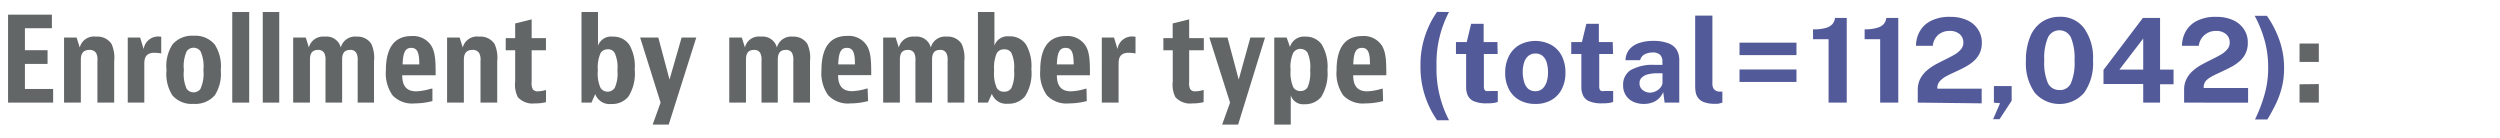
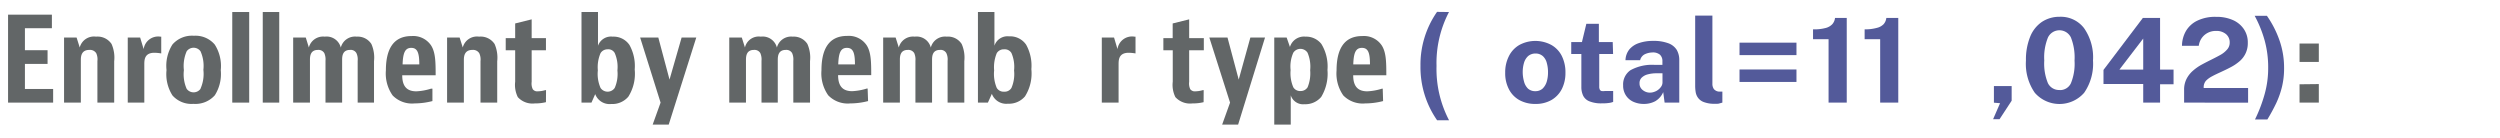
<svg xmlns="http://www.w3.org/2000/svg" viewBox="0 0 341.1 18.78">
  <path d="M7.08,2V3.85H3.4v3H6.49V8.72H3.4v3.42H7.25V14H1.1V2Z" fill="#626667" />
  <path d="M10.45,5.12l.43,1.36A2,2,0,0,1,13.1,5a2.29,2.29,0,0,1,2.12,1,4.63,4.63,0,0,1,.36,2.37V14H13.29V8.33a2,2,0,0,0-.16-1.07,1,1,0,0,0-.94-.45c-1.07,0-1.16.84-1.16,1.36V14H8.74V5.12Z" fill="#626667" />
  <path d="M22,7.29a6,6,0,0,0-.93-.09c-1.38,0-1.38,1-1.38,1.61V14H17.43V5.12h1.69L19.6,6.7A2,2,0,0,1,21.87,5H22Z" fill="#626667" />
  <path d="M29.31,13a3.54,3.54,0,0,1-2.92,1.17,3.45,3.45,0,0,1-2.86-1.15,5.4,5.4,0,0,1-.81-3.46,5.42,5.42,0,0,1,.81-3.49,3.52,3.52,0,0,1,2.92-1.19A3.43,3.43,0,0,1,29.3,6.08a5.42,5.42,0,0,1,.82,3.49A5.41,5.41,0,0,1,29.31,13Zm-1.95-.91a4.93,4.93,0,0,0,.39-2.56A4.88,4.88,0,0,0,27.36,7a1.16,1.16,0,0,0-1.89,0,5,5,0,0,0-.38,2.57,4.89,4.89,0,0,0,.38,2.55,1.17,1.17,0,0,0,1.89,0Z" fill="#626667" />
  <path d="M34,1.64V14H31.69V1.64Z" fill="#626667" />
  <path d="M38.1,1.64V14H35.85V1.64Z" fill="#626667" />
  <path d="M41.72,5.12l.42,1.36A2,2,0,0,1,44.31,5,2,2,0,0,1,46.5,6.49,2,2,0,0,1,48.67,5a2.21,2.21,0,0,1,2,1,4.59,4.59,0,0,1,.36,2.35V14H48.8V8.3a2,2,0,0,0-.17-1.05.88.88,0,0,0-.87-.44c-1,0-1.08.8-1.08,1.36V14H44.41V8.3a2.16,2.16,0,0,0-.16-1.05.91.91,0,0,0-.87-.44c-1,0-1.09.8-1.09,1.36V14H40V5.12Z" fill="#626667" />
  <path d="M59,13.79a9.9,9.9,0,0,1-2.43.32,3.69,3.69,0,0,1-3-1.09,5.19,5.19,0,0,1-.92-3.41c0-2.68.87-4.69,3.5-4.69a2.94,2.94,0,0,1,2.66,1.27c.61.94.63,2.26.63,4.08H54.88c0,1.43.57,2.19,1.92,2.19a7.81,7.81,0,0,0,2-.36H59Zm-1.79-5c0-1.57-.25-2.26-1.1-2.26s-1.13.7-1.18,2.26Z" fill="#626667" />
  <path d="M62.71,5.12l.43,1.36A2,2,0,0,1,65.36,5a2.28,2.28,0,0,1,2.12,1,4.63,4.63,0,0,1,.36,2.37V14H65.56V8.33a2,2,0,0,0-.17-1.07,1,1,0,0,0-.94-.45c-1.06,0-1.16.84-1.16,1.36V14H61V5.12Z" fill="#626667" />
  <path d="M74.49,13.94a6,6,0,0,1-1.51.17,2.7,2.7,0,0,1-2.33-.86,3.75,3.75,0,0,1-.36-2.1V6.86H69V5.2h1.29v-2l2.25-.56V5.2h1.95V6.86H72.54v4.31a1.78,1.78,0,0,0,.15,1,.75.75,0,0,0,.7.29,3.85,3.85,0,0,0,1-.16h.11Z" fill="#626667" />
  <path d="M81.59,1.64v4.6A1.89,1.89,0,0,1,83.6,5a2.62,2.62,0,0,1,2.28,1.13,5.88,5.88,0,0,1,.72,3.35,5.85,5.85,0,0,1-.87,3.71,2.86,2.86,0,0,1-2.33,1,2.09,2.09,0,0,1-2.19-1.35L80.7,14H79.34V1.64Zm.35,5.61a4.82,4.82,0,0,0-.37,2.35,4.74,4.74,0,0,0,.37,2.4,1.17,1.17,0,0,0,1.93,0,4.72,4.72,0,0,0,.37-2.39,4.7,4.7,0,0,0-.37-2.38,1,1,0,0,0-1-.5A1.09,1.09,0,0,0,81.94,7.25Z" fill="#626667" />
  <path d="M91.24,17H89.05l1.08-3L87.34,5.12h2.48l1.53,5.74L93,5.12h2Z" fill="#626667" />
  <path d="M101.21,5.12l.43,1.36A1.94,1.94,0,0,1,103.8,5,2,2,0,0,1,106,6.49,2,2,0,0,1,108.16,5a2.2,2.2,0,0,1,2,1,4.59,4.59,0,0,1,.36,2.35V14h-2.28V8.3a2.16,2.16,0,0,0-.16-1.05.9.9,0,0,0-.87-.44c-1,0-1.09.8-1.09,1.36V14H103.9V8.3a2.16,2.16,0,0,0-.16-1.05.91.91,0,0,0-.87-.44c-1,0-1.09.8-1.09,1.36V14H99.5V5.12Z" fill="#626667" />
  <path d="M118.44,13.79a9.8,9.8,0,0,1-2.43.32A3.69,3.69,0,0,1,113,13a5.19,5.19,0,0,1-.92-3.41c0-2.68.87-4.69,3.5-4.69a2.93,2.93,0,0,1,2.66,1.27c.61.94.63,2.26.63,4.08h-4.52c0,1.43.57,2.19,1.92,2.19a7.81,7.81,0,0,0,2-.36h.11Zm-1.79-5c0-1.57-.24-2.26-1.1-2.26s-1.13.7-1.18,2.26Z" fill="#626667" />
  <path d="M122.2,5.12l.43,1.36A2,2,0,0,1,124.8,5,2,2,0,0,1,127,6.49,2,2,0,0,1,129.16,5a2.21,2.21,0,0,1,2.05,1,4.59,4.59,0,0,1,.36,2.35V14h-2.28V8.3a2,2,0,0,0-.17-1.05.88.88,0,0,0-.87-.44c-1,0-1.08.8-1.08,1.36V14H124.9V8.3a2.16,2.16,0,0,0-.16-1.05.93.93,0,0,0-.88-.44c-1,0-1.08.8-1.08,1.36V14H120.5V5.12Z" fill="#626667" />
  <path d="M135.68,1.64v4.6a1.88,1.88,0,0,1,2-1.28A2.64,2.64,0,0,1,140,6.09a5.88,5.88,0,0,1,.72,3.35,5.85,5.85,0,0,1-.87,3.71,2.87,2.87,0,0,1-2.33,1,2.09,2.09,0,0,1-2.19-1.35L134.79,14h-1.36V1.64ZM136,7.25a5,5,0,0,0-.36,2.35A4.89,4.89,0,0,0,136,12a1.09,1.09,0,0,0,1,.51,1.08,1.08,0,0,0,1-.51,4.75,4.75,0,0,0,.36-2.39A4.73,4.73,0,0,0,138,7.23a1.06,1.06,0,0,0-1-.5A1.11,1.11,0,0,0,136,7.25Z" fill="#626667" />
-   <path d="M148.28,13.79a9.9,9.9,0,0,1-2.43.32,3.69,3.69,0,0,1-3-1.09,5.13,5.13,0,0,1-.92-3.41c0-2.68.87-4.69,3.5-4.69a2.94,2.94,0,0,1,2.66,1.27c.61.94.62,2.26.62,4.08H144.2c0,1.43.58,2.19,1.93,2.19a7.92,7.92,0,0,0,2-.36h.11Zm-1.79-5c0-1.57-.25-2.26-1.1-2.26s-1.14.7-1.19,2.26Z" fill="#626667" />
  <path d="M154.93,7.29A6,6,0,0,0,154,7.2c-1.38,0-1.38,1-1.38,1.61V14h-2.29V5.12H152l.47,1.58A2,2,0,0,1,154.77,5h.16Z" fill="#626667" />
  <path d="M164.22,13.94a6.12,6.12,0,0,1-1.52.17,2.7,2.7,0,0,1-2.33-.86,3.75,3.75,0,0,1-.36-2.1V6.86h-1.28V5.2H160v-2l2.25-.56V5.2h2V6.86h-2v4.31a1.78,1.78,0,0,0,.15,1,.77.77,0,0,0,.71.29,3.83,3.83,0,0,0,1-.16h.12Z" fill="#626667" />
  <path d="M168.93,17h-2.18l1.08-3L165,5.12h2.48l1.53,5.74,1.59-5.74h2Z" fill="#626667" />
  <path d="M173.86,17V5.12h1.69L176,6.41A2,2,0,0,1,178.13,5a2.64,2.64,0,0,1,2.16,1,5.89,5.89,0,0,1,.83,3.55,6.12,6.12,0,0,1-.85,3.67,2.83,2.83,0,0,1-2.28,1A1.77,1.77,0,0,1,176.11,13v4Zm4.54-5.07a5,5,0,0,0,.36-2.35,4.84,4.84,0,0,0-.36-2.39,1.16,1.16,0,0,0-1.94,0,4.6,4.6,0,0,0-.37,2.37,4.85,4.85,0,0,0,.37,2.35,1.08,1.08,0,0,0,1,.51A1.1,1.1,0,0,0,178.4,11.92Z" fill="#626667" />
  <path d="M188.71,13.79a9.8,9.8,0,0,1-2.43.32,3.69,3.69,0,0,1-3-1.09,5.19,5.19,0,0,1-.92-3.41c0-2.68.87-4.69,3.5-4.69a2.93,2.93,0,0,1,2.66,1.27c.61.94.63,2.26.63,4.08h-4.52c0,1.43.57,2.19,1.92,2.19a7.81,7.81,0,0,0,2-.36h.11Zm-1.79-5c0-1.57-.24-2.26-1.1-2.26s-1.13.7-1.18,2.26Z" fill="#626667" />
  <path d="M197.7,1.64A15,15,0,0,0,196,9a15.09,15.09,0,0,0,1.71,7.41h-1.63A12.64,12.64,0,0,1,193.81,9a12.56,12.56,0,0,1,2.26-7.38Z" fill="#535a9a" />
-   <path d="M204.34,7.37h-1.88v4.41a1,1,0,0,0,.08.45.35.35,0,0,0,.25.19,1.69,1.69,0,0,0,.43,0h1.14V13.9a2.2,2.2,0,0,1-.51.14,6.2,6.2,0,0,1-1,.06,4.24,4.24,0,0,1-1.73-.28,1.6,1.6,0,0,1-.85-.78,2.72,2.72,0,0,1-.23-1.17V7.37h-1.39V5.74h1.47l.6-2.49h1.71V5.74h1.88Z" fill="#535a9a" />
  <path d="M209.48,14.18a4.41,4.41,0,0,1-2.17-.52,3.52,3.52,0,0,1-1.43-1.48,4.67,4.67,0,0,1-.51-2.25,4.85,4.85,0,0,1,.51-2.28,3.62,3.62,0,0,1,1.43-1.52,4.61,4.61,0,0,1,4.35,0,3.57,3.57,0,0,1,1.43,1.5,5,5,0,0,1,.5,2.31,4.85,4.85,0,0,1-.49,2.2,3.64,3.64,0,0,1-1.41,1.5A4.29,4.29,0,0,1,209.48,14.18Zm0-1.74a1.44,1.44,0,0,0,1-.36,2.19,2.19,0,0,0,.56-.95,4.36,4.36,0,0,0,.17-1.28,4.53,4.53,0,0,0-.16-1.24,1.9,1.9,0,0,0-.54-.95,1.49,1.49,0,0,0-1-.36,1.56,1.56,0,0,0-1,.34,2,2,0,0,0-.57.92,4.37,4.37,0,0,0-.18,1.29,4.64,4.64,0,0,0,.17,1.24,2.06,2.06,0,0,0,.55,1A1.46,1.46,0,0,0,209.49,12.44Z" fill="#535a9a" />
  <path d="M220.09,7.37H218.2l0,4.41a.91.91,0,0,0,.08.45.36.36,0,0,0,.24.19,1.83,1.83,0,0,0,.44,0h1.14V13.9a2.17,2.17,0,0,1-.52.14,6,6,0,0,1-1,.06,4.24,4.24,0,0,1-1.73-.28,1.6,1.6,0,0,1-.85-.78,2.72,2.72,0,0,1-.24-1.17V7.37h-1.38V5.74h1.46l.6-2.49h1.71V5.74h1.89Z" fill="#535a9a" />
  <path d="M224.3,14.18a3.43,3.43,0,0,1-1.46-.3,2.36,2.36,0,0,1-1-.86,2.42,2.42,0,0,1-.38-1.37,2.35,2.35,0,0,1,1-2.07,6.1,6.1,0,0,1,3.3-.73l1.06,0V8.34a1.16,1.16,0,0,0-.34-.88,1.48,1.48,0,0,0-1.06-.3,2.49,2.49,0,0,0-1,.24,1.22,1.22,0,0,0-.64.81h-2a2.46,2.46,0,0,1,.54-1.48,2.9,2.9,0,0,1,1.32-.86,5.77,5.77,0,0,1,1.89-.29,5.7,5.7,0,0,1,2.09.32,2.27,2.27,0,0,1,1.15.9,2.74,2.74,0,0,1,.35,1.4V14h-2l-.19-1.43a2.65,2.65,0,0,1-1.09,1.24A3.27,3.27,0,0,1,224.3,14.18Zm.8-1.54a1.77,1.77,0,0,0,.64-.12,1.74,1.74,0,0,0,.55-.31,1.79,1.79,0,0,0,.39-.44,1,1,0,0,0,.15-.51V10l-.86,0a4.4,4.4,0,0,0-1.12.14,1.82,1.82,0,0,0-.83.43,1,1,0,0,0-.32.8,1.1,1.1,0,0,0,.41.9A1.57,1.57,0,0,0,225.1,12.64Z" fill="#535a9a" />
  <path d="M234,14.16a4,4,0,0,1-1.49-.22,1.69,1.69,0,0,1-.81-.57,1.8,1.8,0,0,1-.34-.79,5.22,5.22,0,0,1-.07-.88V2.13h2.35v9.28a1.22,1.22,0,0,0,.2.74,1,1,0,0,0,.76.35l.4,0V14l-.5.14A2.2,2.2,0,0,1,234,14.16Z" fill="#535a9a" />
  <path d="M245.11,5.82v1.7h-7.77V5.82Zm0,3.66v1.7h-7.77V9.48Z" fill="#535a9a" />
  <path d="M249.49,14V5.35h-2.12V4A5.75,5.75,0,0,0,249,3.84,1.9,1.9,0,0,0,250,3.3a1.53,1.53,0,0,0,.37-.85h1.6V14Z" fill="#535a9a" />
  <path d="M256.53,14V5.35h-2.12V4a5.72,5.72,0,0,0,1.64-.19A1.9,1.9,0,0,0,257,3.3a1.53,1.53,0,0,0,.37-.85H259V14Z" fill="#535a9a" />
-   <path d="M261.66,14V12.27a3.19,3.19,0,0,1,.34-1.52,3.7,3.7,0,0,1,.89-1.12,6.87,6.87,0,0,1,1.21-.84c.44-.24.89-.46,1.33-.68s.85-.43,1.22-.64a3.32,3.32,0,0,0,.89-.73,1.38,1.38,0,0,0,.34-.94,1.48,1.48,0,0,0-.5-1.14A2,2,0,0,0,266,4.22a2.33,2.33,0,0,0-1.52.51,2.3,2.3,0,0,0-.77,1.52h-2.29a4,4,0,0,1,.53-2,3.55,3.55,0,0,1,1.54-1.42,5.49,5.49,0,0,1,2.58-.53,5.38,5.38,0,0,1,2.29.44A3.42,3.42,0,0,1,269.87,4a3.23,3.23,0,0,1,.53,1.83,3.21,3.21,0,0,1-.33,1.51,3.51,3.51,0,0,1-.87,1.08,6.43,6.43,0,0,1-1.19.78c-.43.23-.86.43-1.29.63s-.83.38-1.19.58a3.25,3.25,0,0,0-.87.68,1.32,1.32,0,0,0-.33.9v.11h6.05v2Z" fill="#535a9a" />
  <path d="M271.94,16.26l.95-2.18-.84-.07V11.74h2.42v2l-1.65,2.52Z" fill="#535a9a" />
  <path d="M281,2.29a4,4,0,0,1,3.34,1.54,6.94,6.94,0,0,1,1.23,4.43,6.94,6.94,0,0,1-1.21,4.4,4.47,4.47,0,0,1-6.73,0,6.91,6.91,0,0,1-1.21-4.4A8.27,8.27,0,0,1,277,5a4.42,4.42,0,0,1,1.58-2A4.29,4.29,0,0,1,281,2.29Zm0,10a1.63,1.63,0,0,0,1.55-.92,7,7,0,0,0,.5-3.1,7.39,7.39,0,0,0-.5-3.17,1.74,1.74,0,0,0-3.12,0,7.19,7.19,0,0,0-.51,3.16,7,7,0,0,0,.5,3.09A1.69,1.69,0,0,0,281,12.28Z" fill="#535a9a" />
  <path d="M292.37,2.45h2.35V9.5h1.84v2h-1.84V14h-2.3V11.46H287V9.54Zm-3.2,7.05h3.25V5.26Z" fill="#535a9a" />
  <path d="M298,14V12.27a3.19,3.19,0,0,1,.34-1.52,3.7,3.7,0,0,1,.89-1.12,6.59,6.59,0,0,1,1.22-.84c.44-.24.88-.46,1.32-.68s.85-.43,1.22-.64a3.32,3.32,0,0,0,.89-.73,1.38,1.38,0,0,0,.34-.94,1.45,1.45,0,0,0-.5-1.14,2,2,0,0,0-1.36-.44,2.35,2.35,0,0,0-1.52.51A2.3,2.3,0,0,0,300,6.25h-2.29a4.12,4.12,0,0,1,.53-2,3.61,3.61,0,0,1,1.54-1.42,5.54,5.54,0,0,1,2.58-.53,5.43,5.43,0,0,1,2.3.44A3.48,3.48,0,0,1,306.17,4a3.22,3.22,0,0,1,.52,1.83,3.21,3.21,0,0,1-.33,1.51,3.24,3.24,0,0,1-.87,1.08,6.11,6.11,0,0,1-1.19.78c-.43.23-.86.43-1.29.63s-.83.38-1.19.58A3.25,3.25,0,0,0,301,11a1.32,1.32,0,0,0-.33.9v.11h6.06v2Z" fill="#535a9a" />
  <path d="M309.3,2.16A13.76,13.76,0,0,1,311,5.47a11.29,11.29,0,0,1,.64,3.81,10.74,10.74,0,0,1-.28,2.54,12,12,0,0,1-.8,2.27c-.35.73-.75,1.47-1.2,2.21h-1.69A20,20,0,0,0,309,12.8a13.08,13.08,0,0,0,.47-3.5A13.89,13.89,0,0,0,309,5.56a16.33,16.33,0,0,0-1.37-3.4Z" fill="#535a9a" />
  <path d="M316.38,5.94V8.45h-2.63V5.94Zm0,5.53V14h-2.63v-2.5Z" fill="#626667" />
</svg>